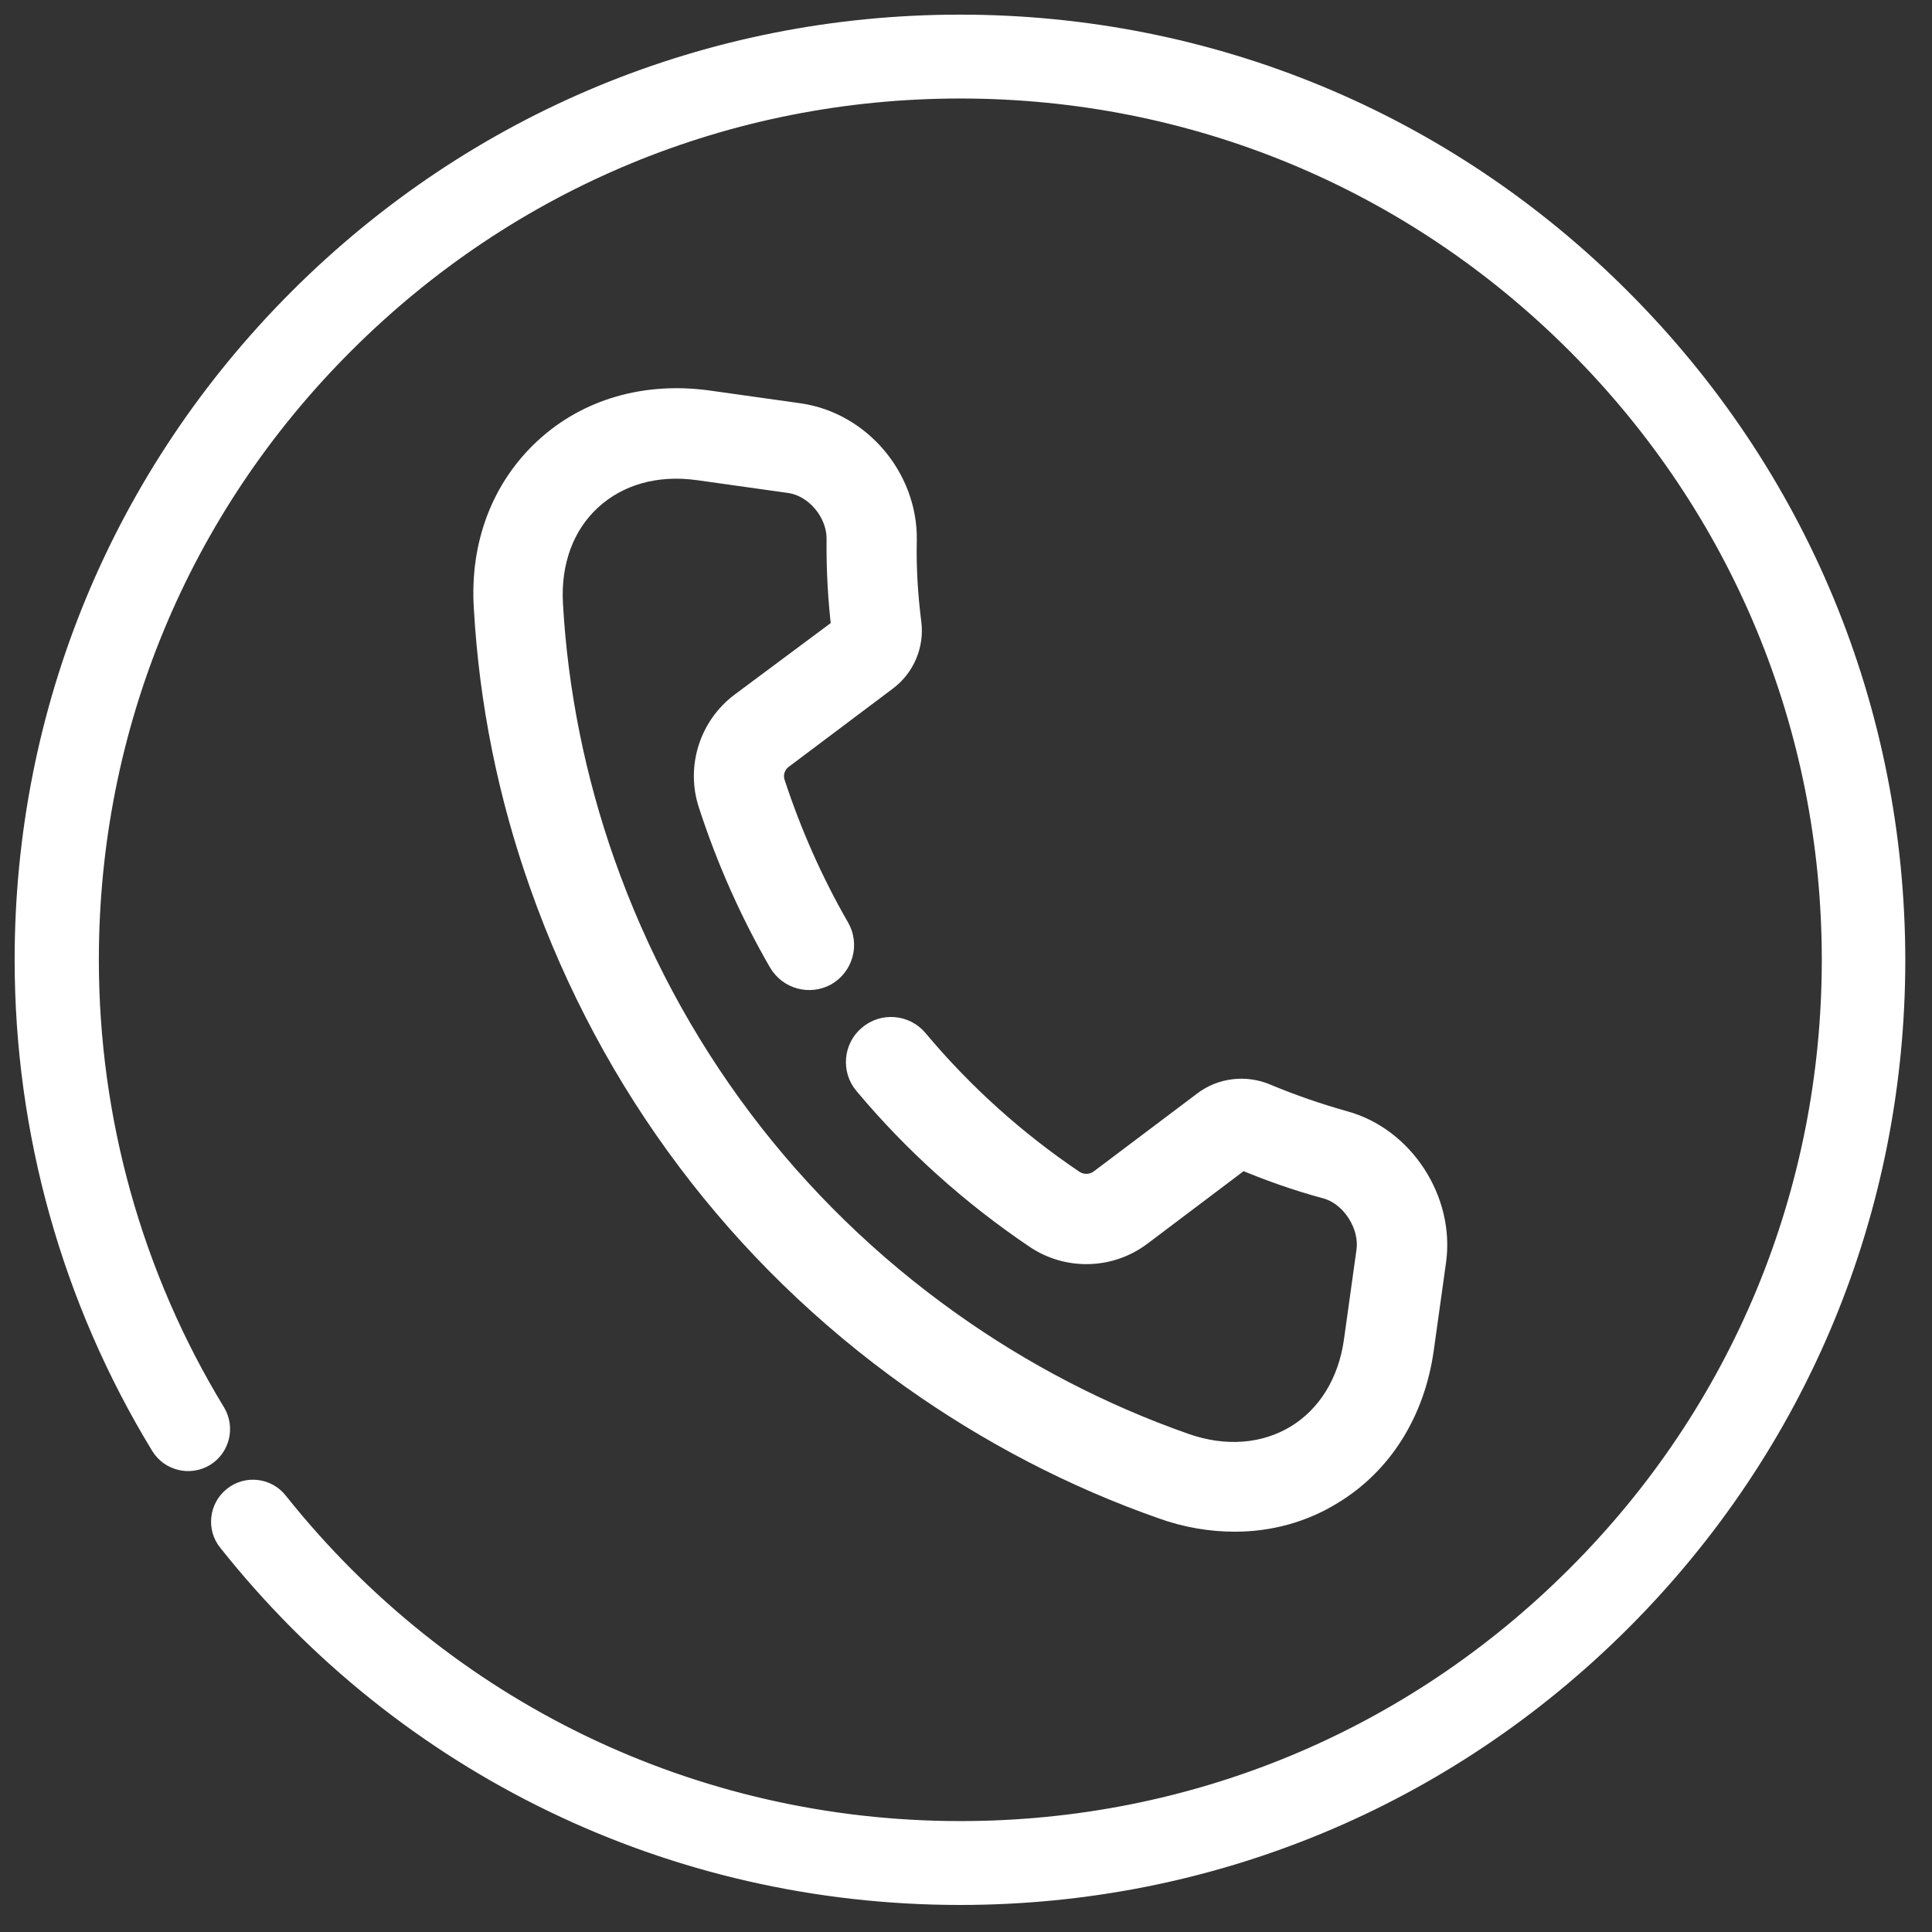
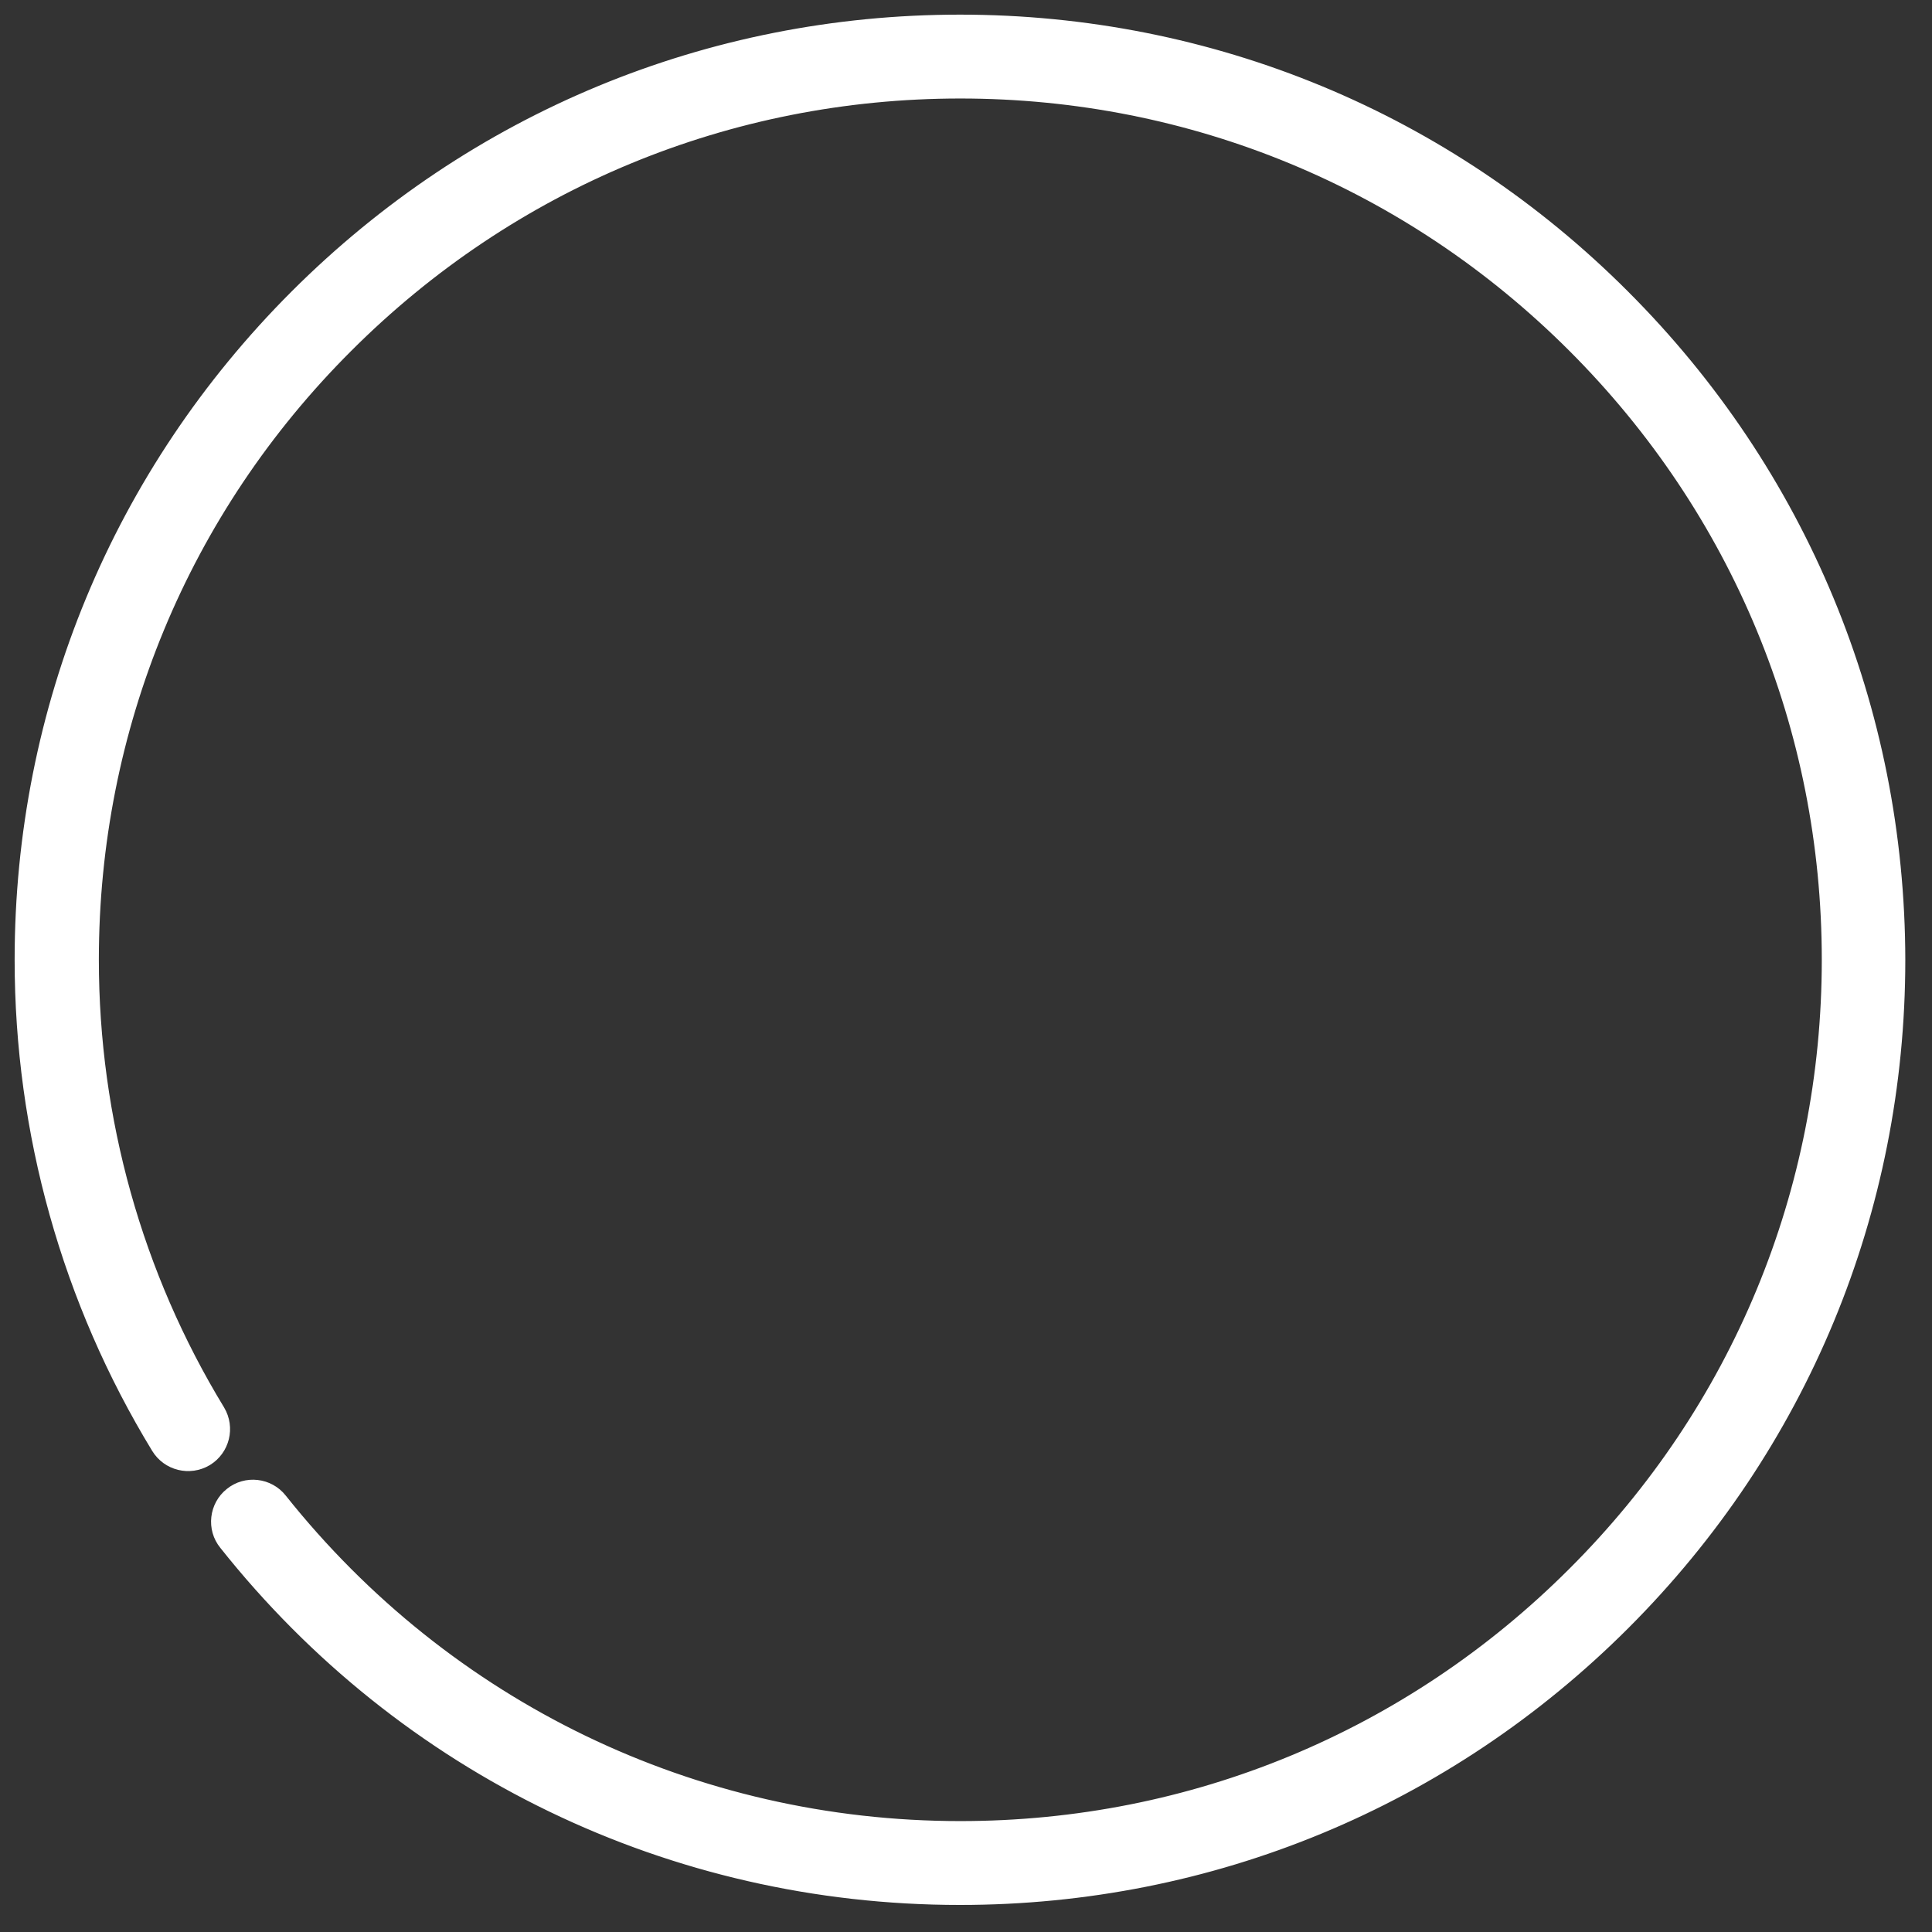
<svg xmlns="http://www.w3.org/2000/svg" width="66" height="66" viewBox="0 0 66 66" fill="none">
  <rect x="0" y="0" width="66" height="66" fill="#333333" stroke="none" />
  <path d="M55.262 10.312C49.266 4.306 41.285 1 32.794 1C24.303 1 16.322 4.306 10.314 10.312C4.307 16.319 1 24.299 1 32.788C1 38.625 2.599 44.341 5.627 49.306C5.893 49.742 6.463 49.887 6.911 49.621C7.347 49.354 7.492 48.785 7.226 48.337C4.379 43.663 2.877 38.286 2.877 32.788C2.877 24.796 5.99 17.276 11.646 11.632C17.303 5.977 24.812 2.865 32.806 2.865C40.8 2.865 48.31 5.977 53.966 11.632C59.622 17.288 62.735 24.796 62.735 32.788C62.735 40.781 59.622 48.301 53.966 53.944C48.31 59.599 40.8 62.711 32.806 62.711C23.625 62.711 15.086 58.582 9.369 51.401C9.055 51.001 8.461 50.928 8.061 51.255C7.662 51.57 7.589 52.164 7.916 52.563C13.972 60.192 23.044 64.576 32.794 64.576C41.285 64.576 49.266 61.27 55.274 55.264C61.282 49.257 64.588 41.277 64.588 32.788C64.576 24.299 61.27 16.319 55.262 10.312Z" fill="white" stroke="white" stroke-miterlimit="10" />
-   <path d="M26.654 25.789L30.215 23.113C30.772 22.689 31.062 21.999 30.978 21.309C30.857 20.364 30.796 19.395 30.82 18.439C30.844 16.392 29.294 14.563 27.284 14.273L24.183 13.837C22.087 13.546 20.137 14.103 18.708 15.423C17.279 16.743 16.552 18.632 16.686 20.752C16.867 23.973 17.509 27.145 18.587 30.185C20.985 36.979 25.346 42.791 31.22 46.969C33.848 48.834 36.719 50.336 39.759 51.401C40.57 51.692 41.394 51.825 42.181 51.825C43.344 51.825 44.458 51.522 45.439 50.917C47.099 49.912 48.177 48.192 48.48 46.097L48.904 43.058C49.182 41.047 47.838 38.977 45.888 38.444C44.979 38.19 44.071 37.875 43.199 37.511C42.545 37.233 41.77 37.318 41.2 37.754L37.663 40.418C37.349 40.648 36.937 40.66 36.61 40.454C34.599 39.098 32.794 37.475 31.232 35.61C30.869 35.174 30.203 35.114 29.767 35.489C29.33 35.852 29.27 36.518 29.645 36.954C31.329 38.965 33.291 40.721 35.447 42.174C36.501 42.888 37.894 42.852 38.911 42.077L42.411 39.437C43.356 39.837 44.337 40.188 45.33 40.454C46.275 40.708 46.978 41.798 46.832 42.779L46.408 45.819C46.203 47.296 45.464 48.483 44.349 49.161C43.223 49.839 41.83 49.948 40.425 49.452C37.567 48.447 34.866 47.042 32.395 45.286C26.872 41.362 22.766 35.901 20.513 29.507C19.508 26.649 18.902 23.658 18.732 20.643C18.648 19.153 19.132 17.845 20.101 16.961C21.07 16.077 22.402 15.702 23.88 15.908L26.981 16.344C27.95 16.477 28.749 17.433 28.737 18.427C28.725 19.456 28.785 20.497 28.907 21.515L25.394 24.13C24.377 24.893 23.953 26.225 24.352 27.436C24.958 29.301 25.757 31.105 26.738 32.801C27.029 33.297 27.659 33.467 28.156 33.188C28.652 32.898 28.822 32.268 28.543 31.771C27.635 30.197 26.896 28.526 26.327 26.794C26.206 26.419 26.339 26.019 26.654 25.789Z" fill="white" stroke="white" stroke-miterlimit="10" />
</svg>